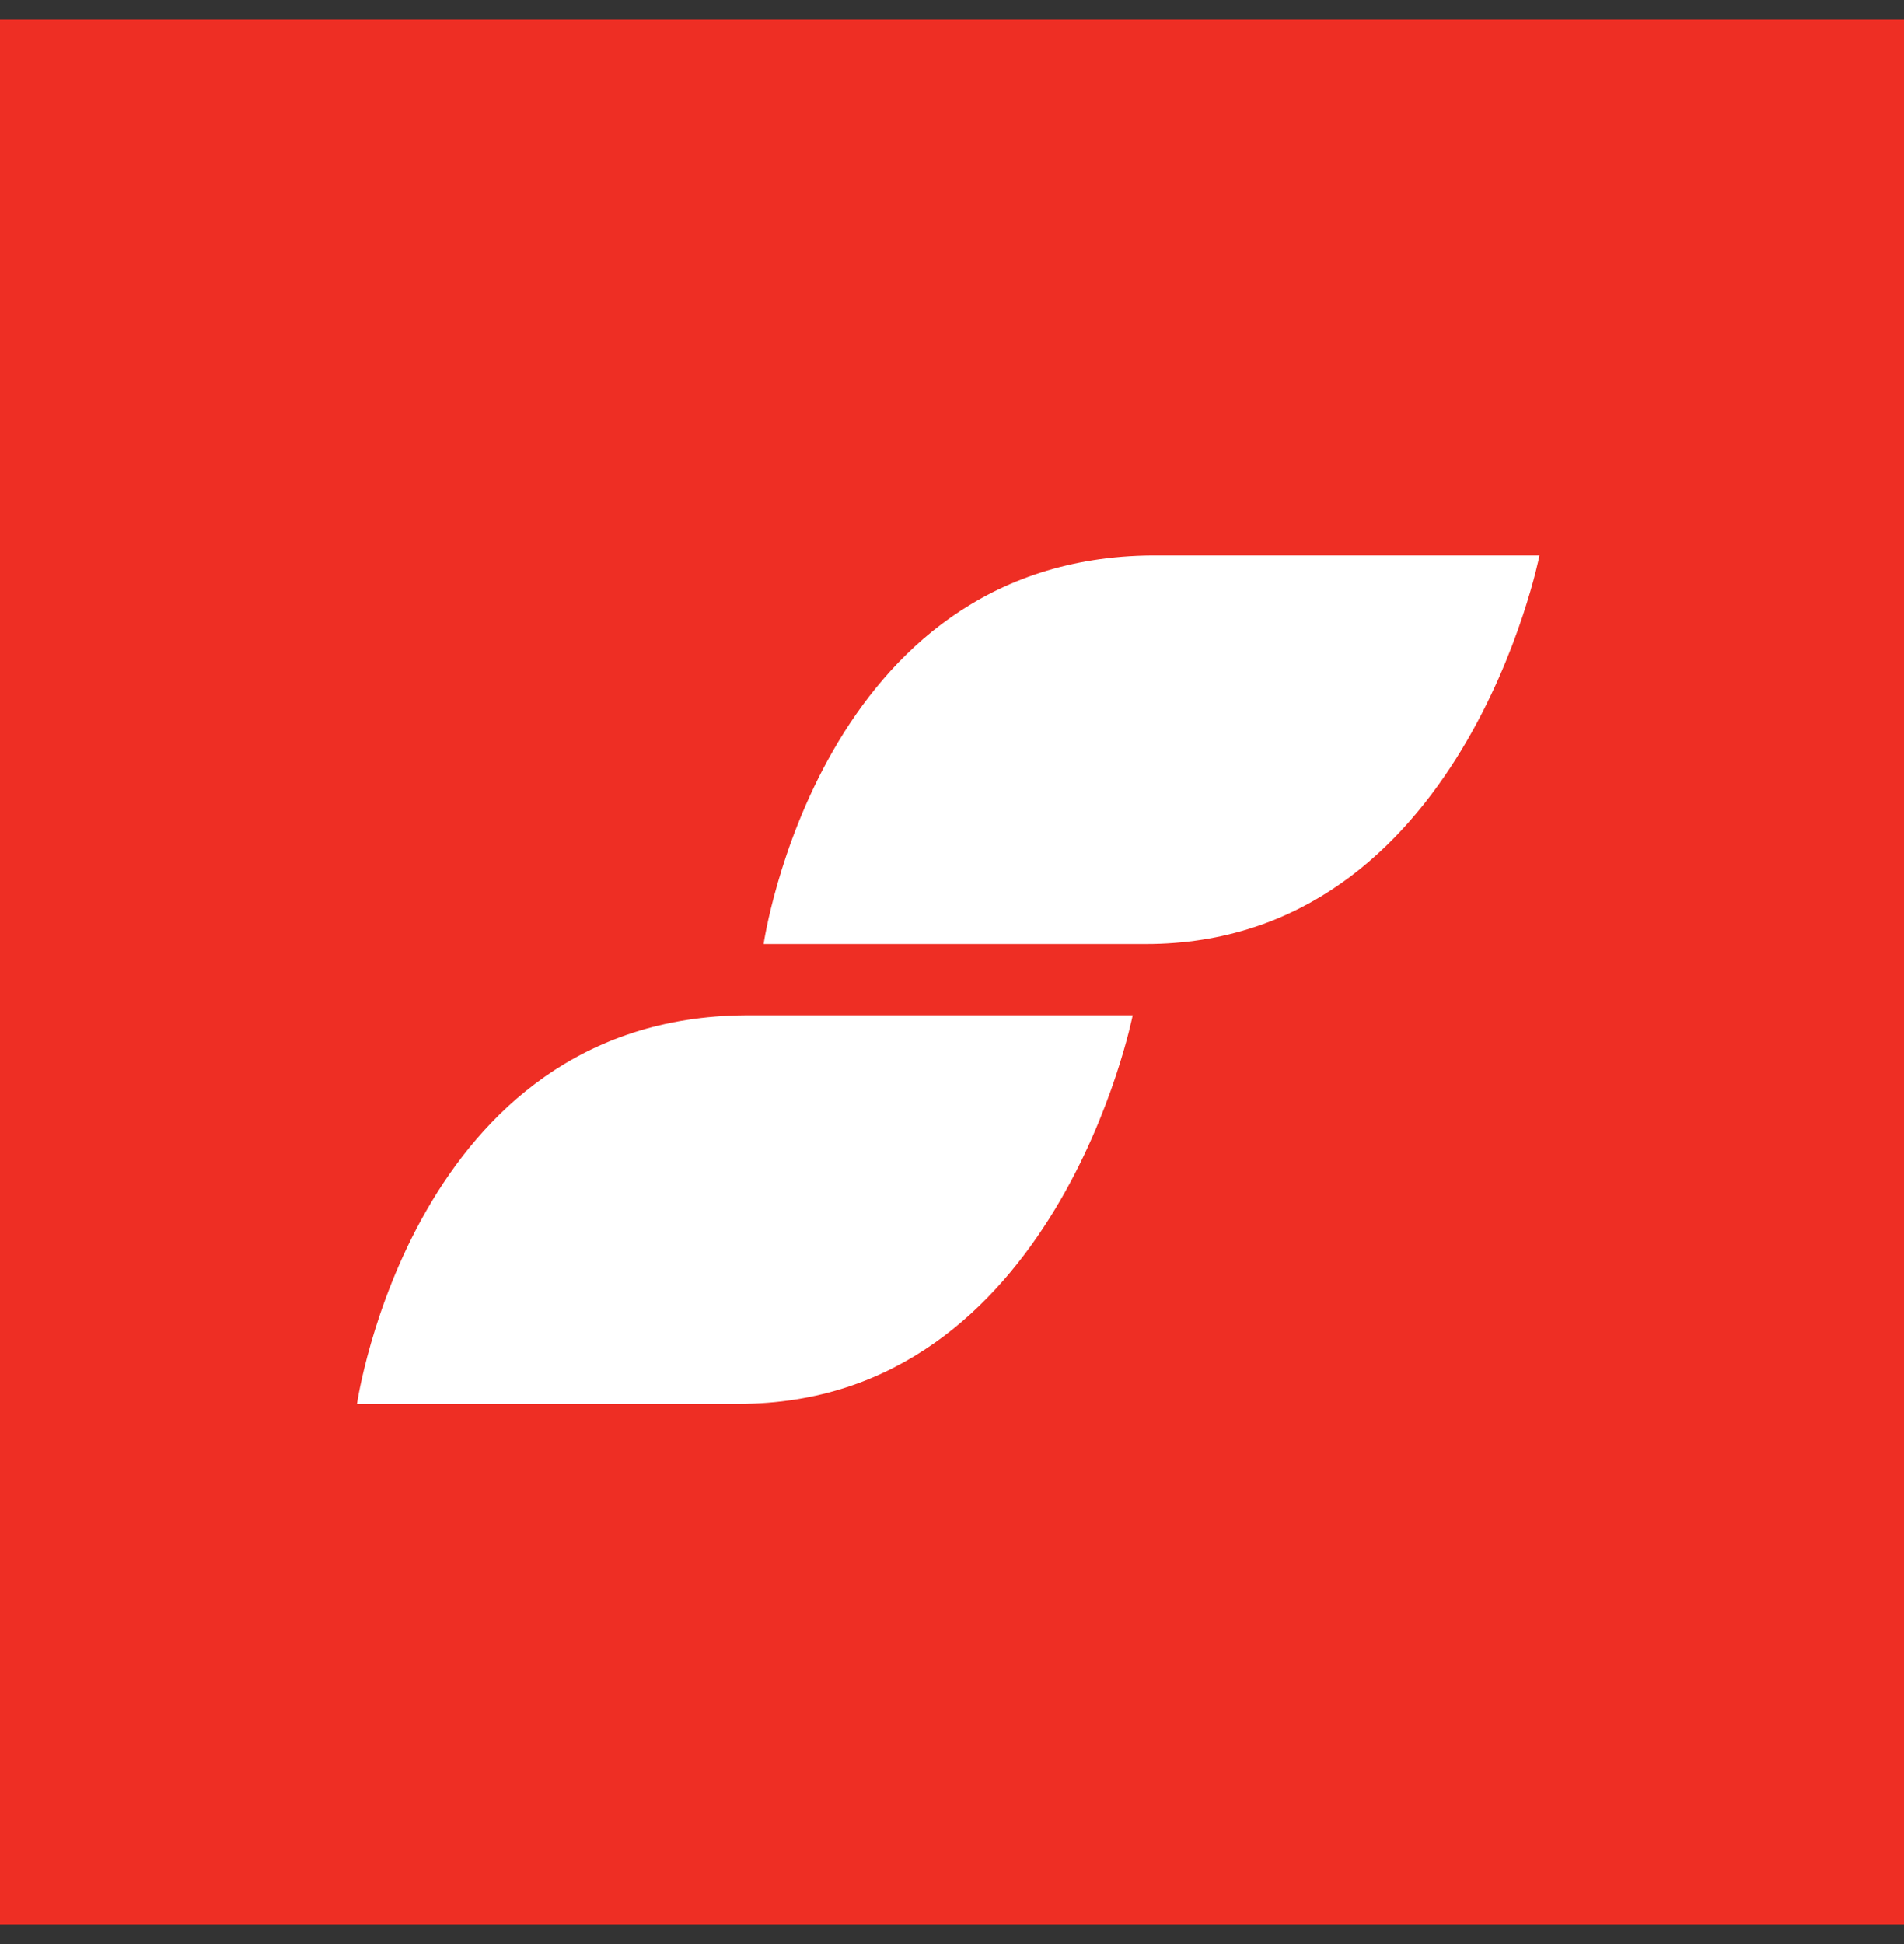
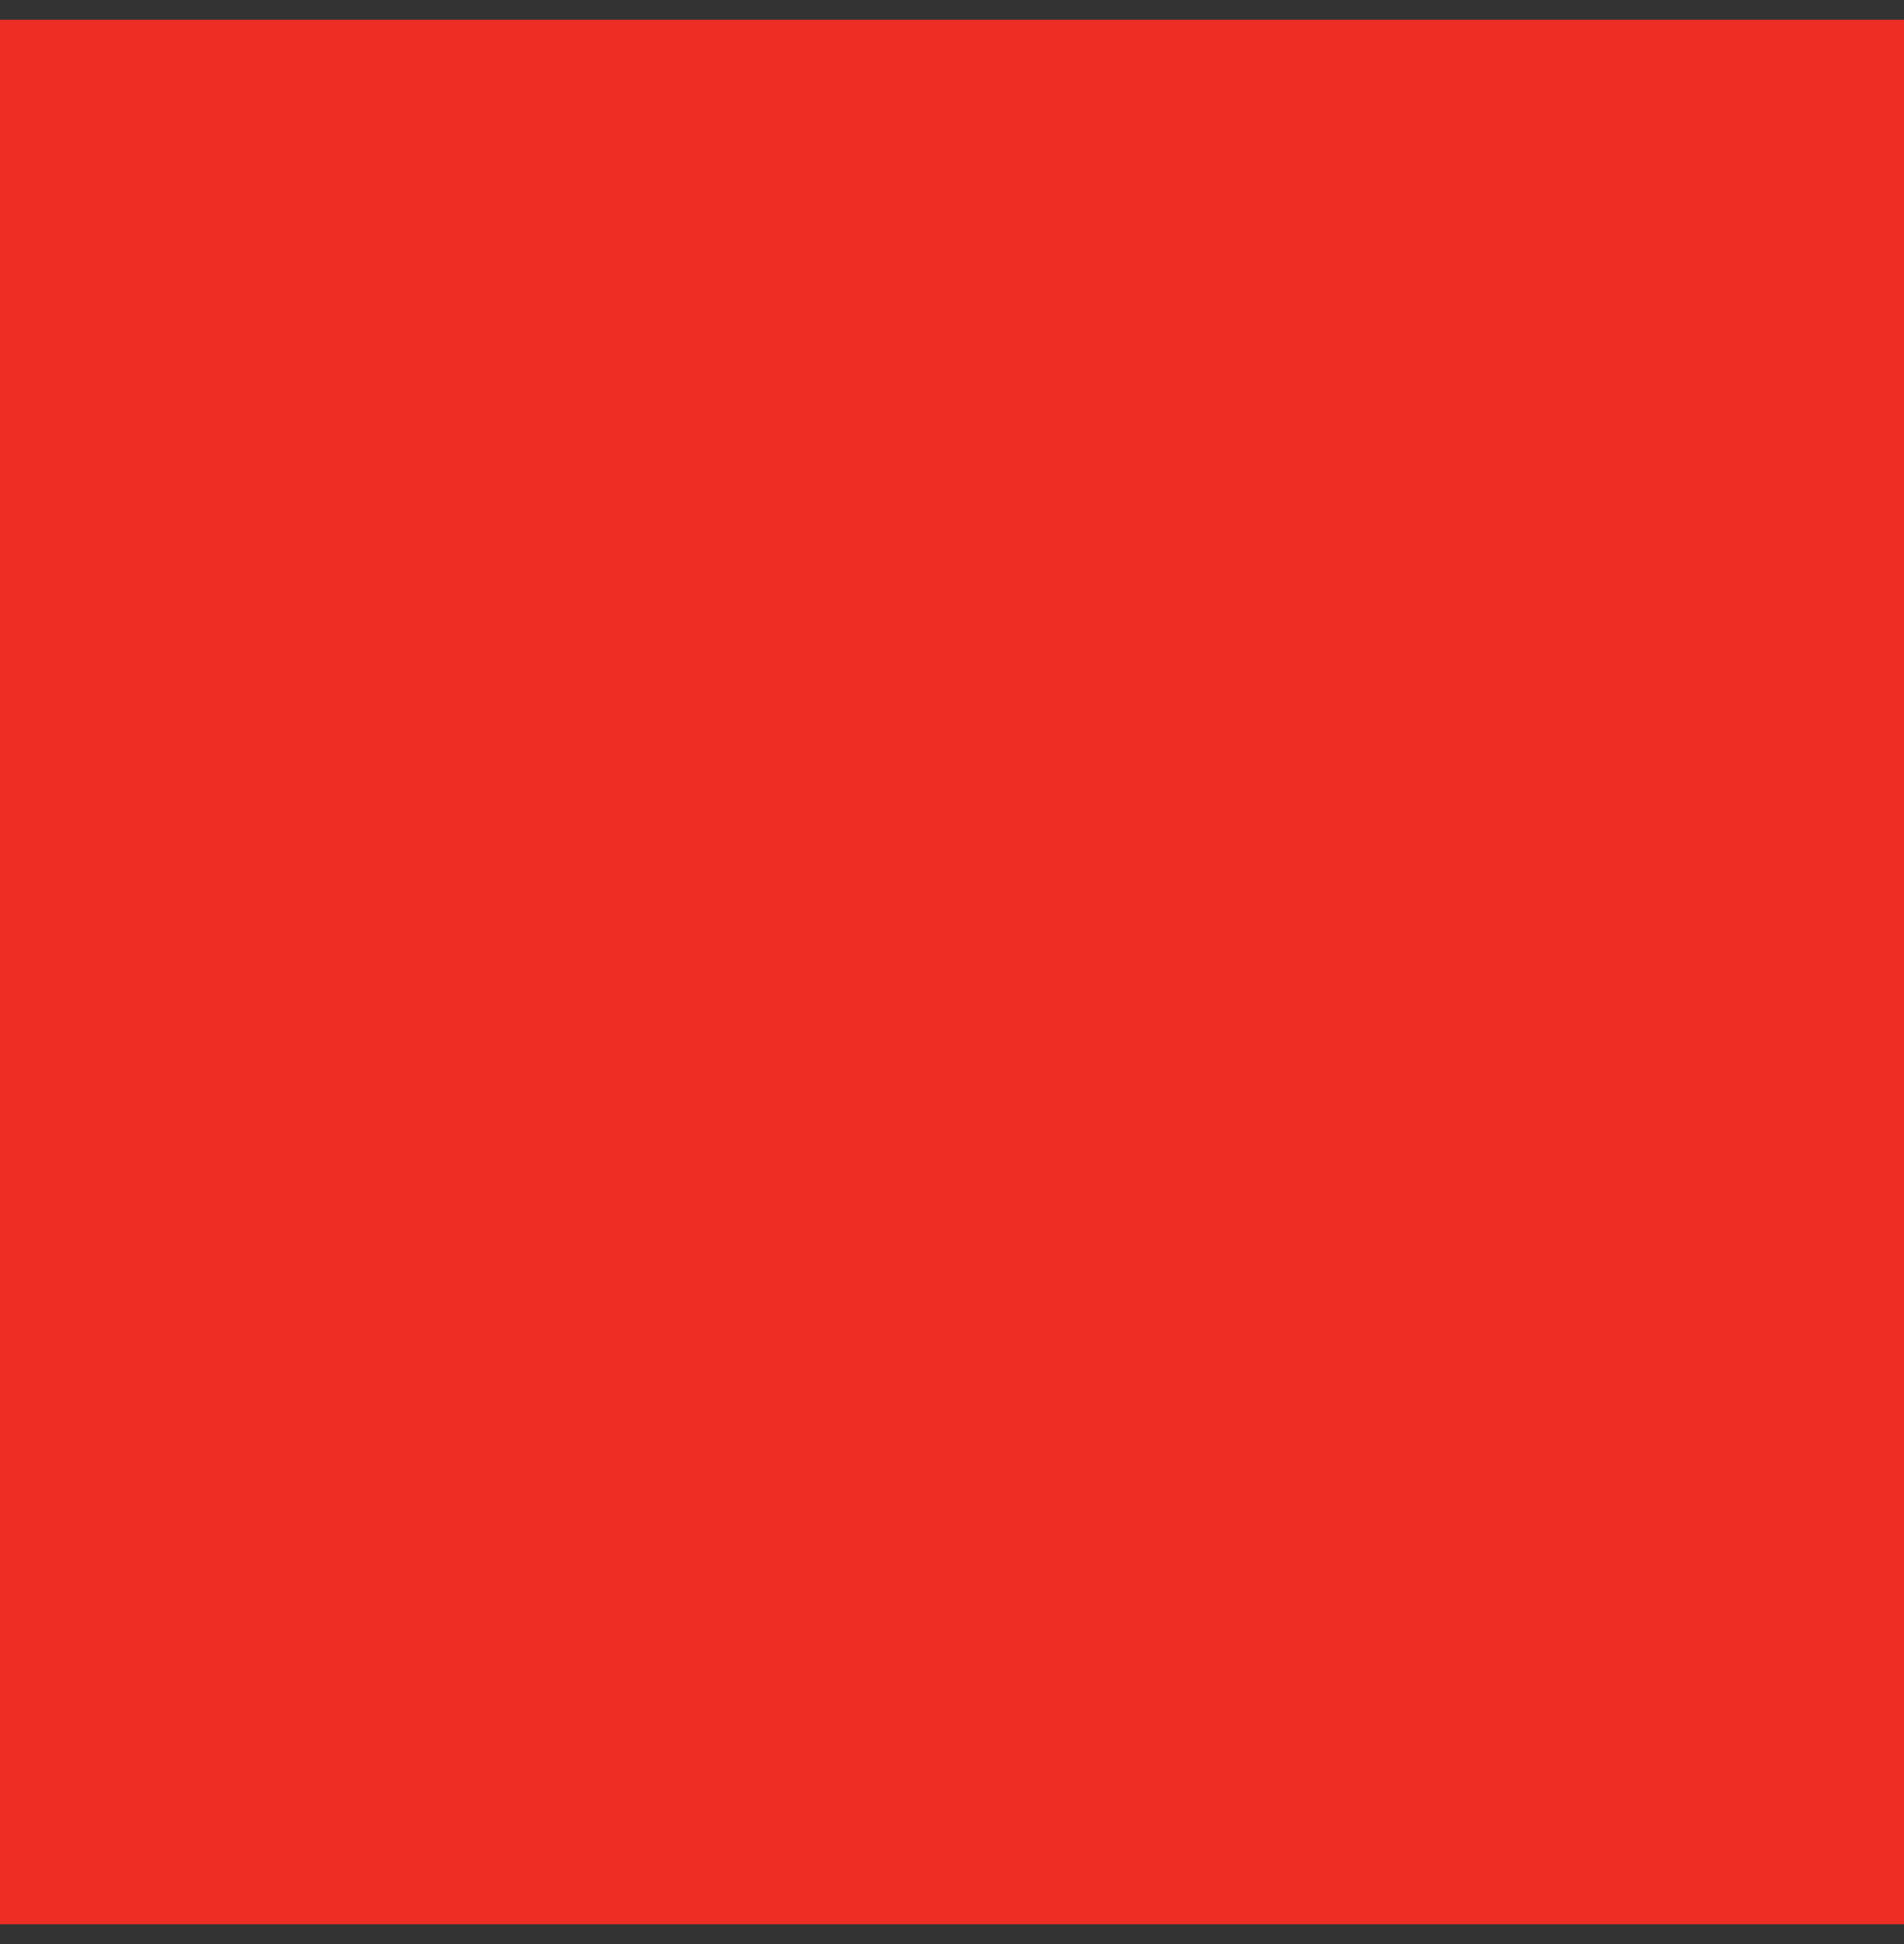
<svg xmlns="http://www.w3.org/2000/svg" width="48" height="49" viewBox="0 0 48 49" fill="none">
  <rect x="0" y="0" width="48" height="49" fill="#333333" stroke="none" />
  <rect width="48" height="48" transform="translate(0 0.5)" fill="#EE2E24" />
-   <path d="M19.251 23.794C19.251 23.794 20.659 14.054 29.053 14H38.81C38.81 14 36.884 23.794 28.883 23.794H19.251Z" fill="white" />
-   <path d="M9 35.384C9 35.384 10.408 25.643 18.798 25.59H28.555C28.555 25.59 26.629 35.384 18.628 35.384H9Z" fill="white" />
</svg>